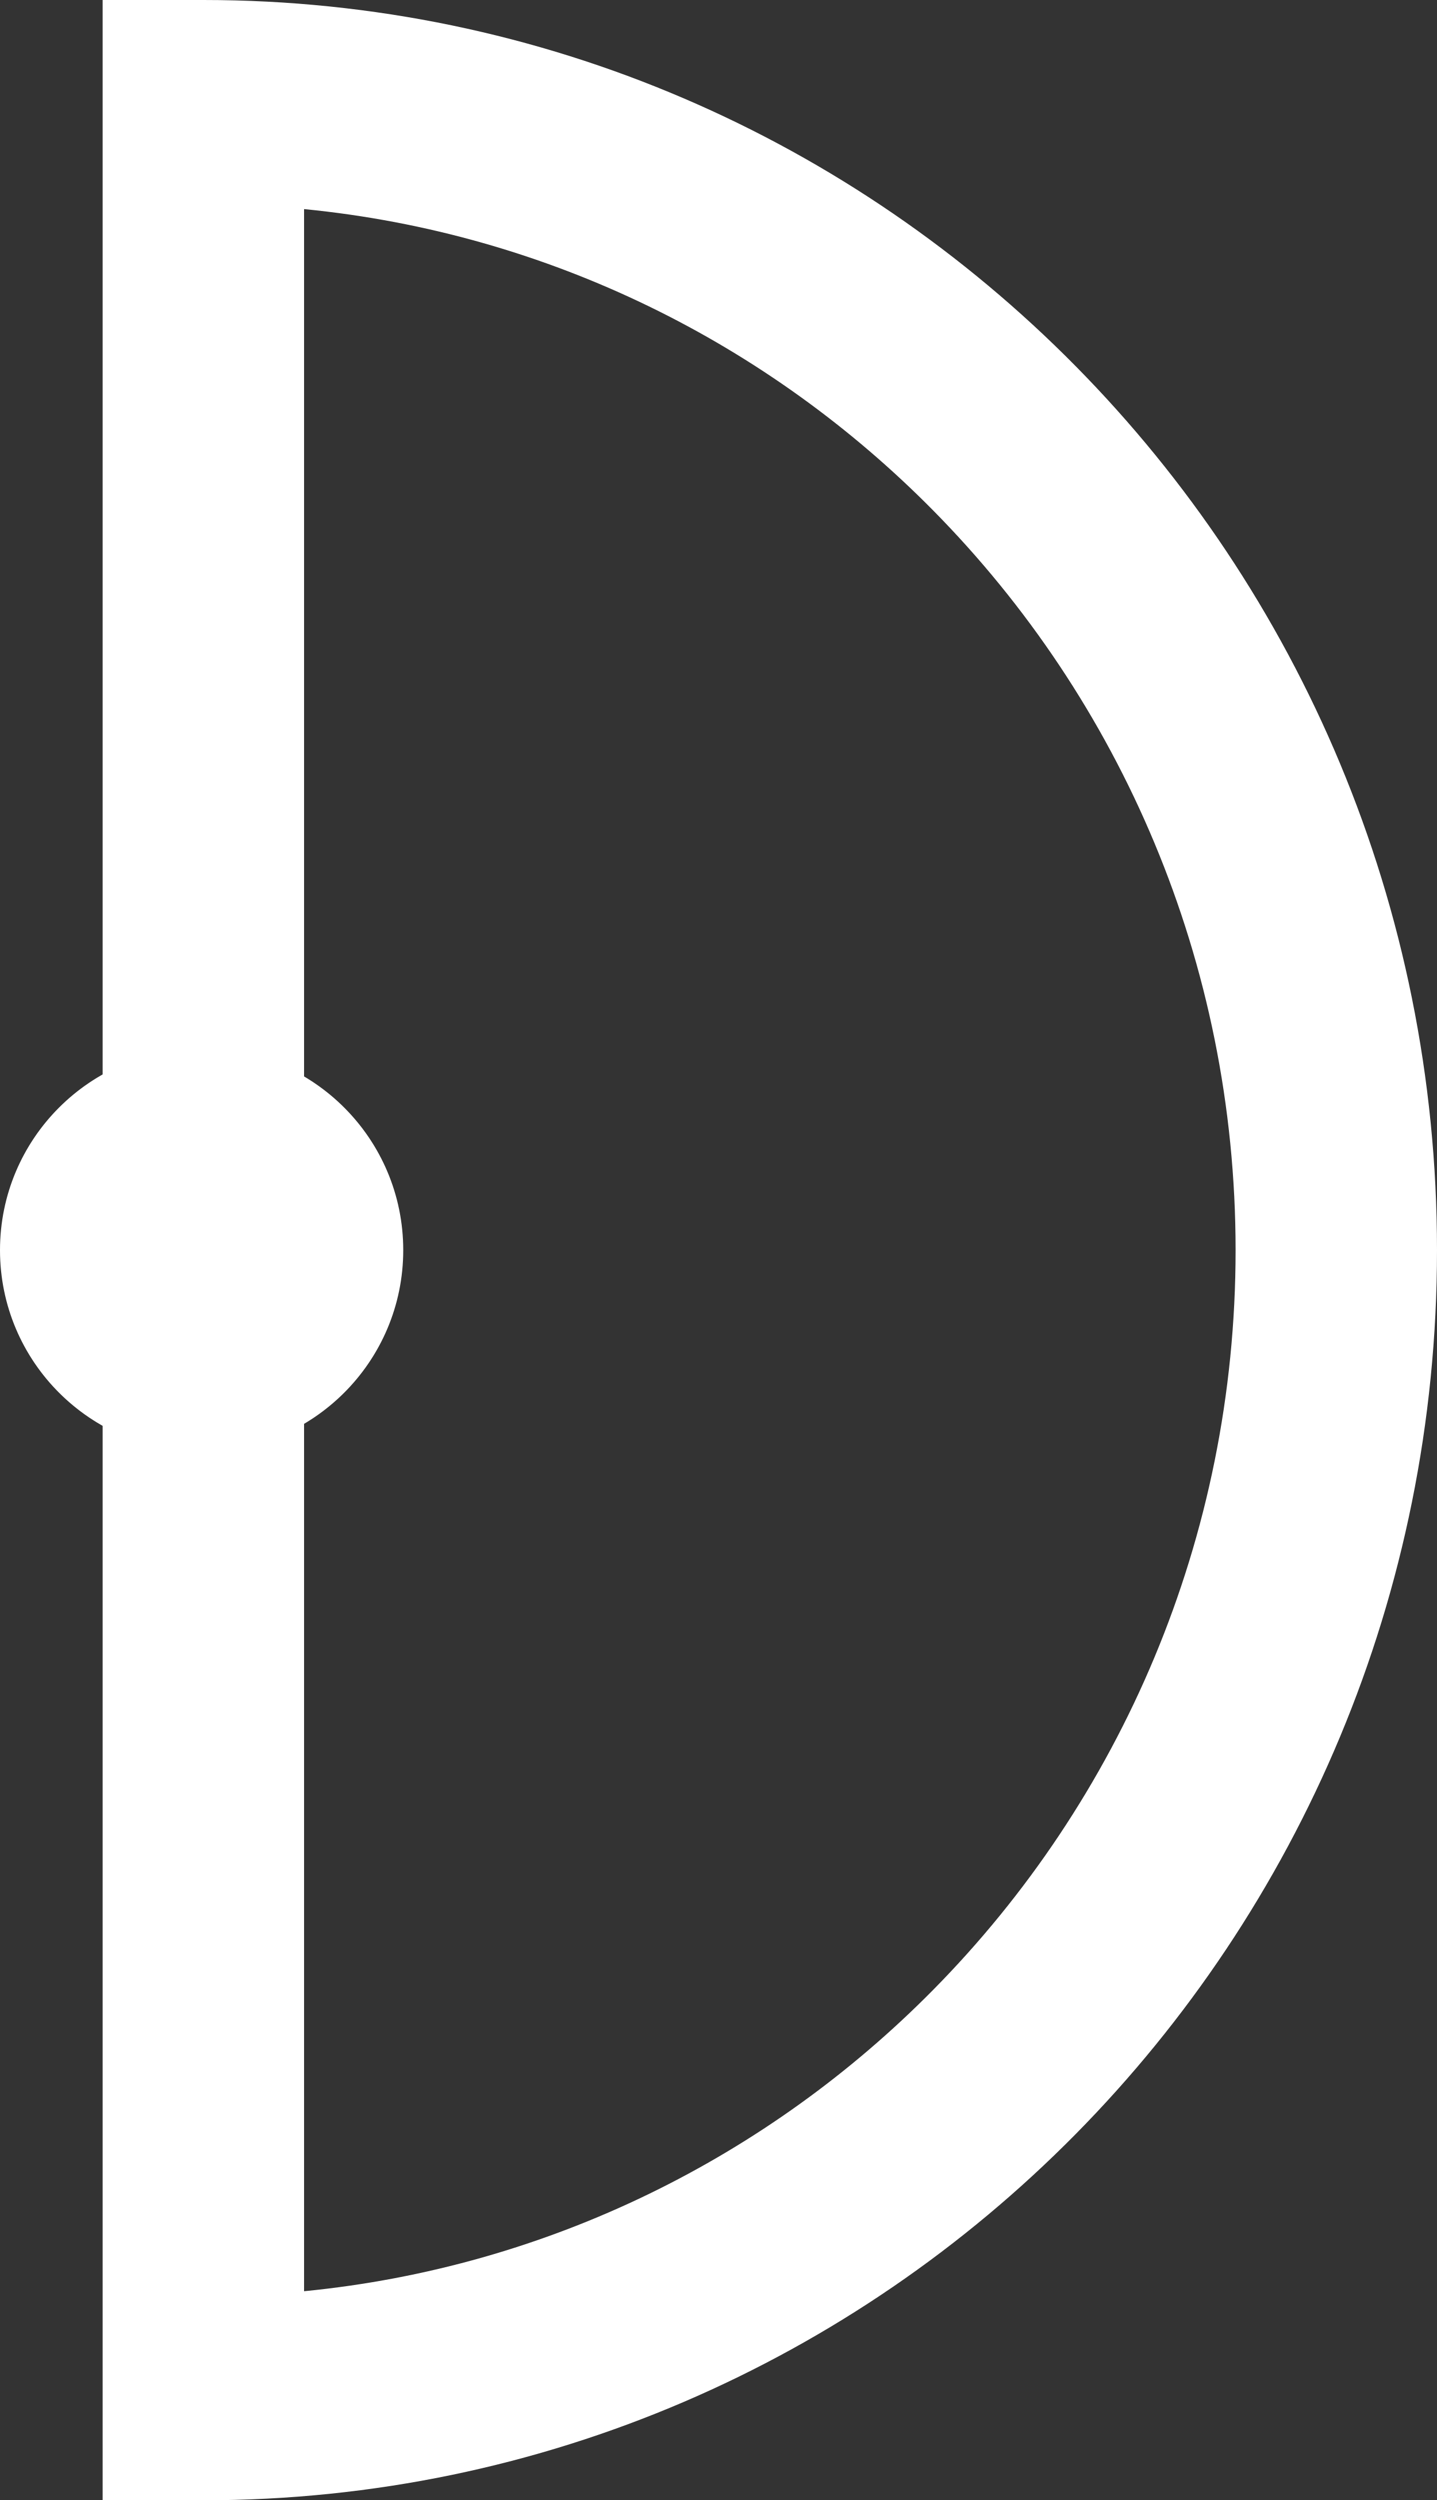
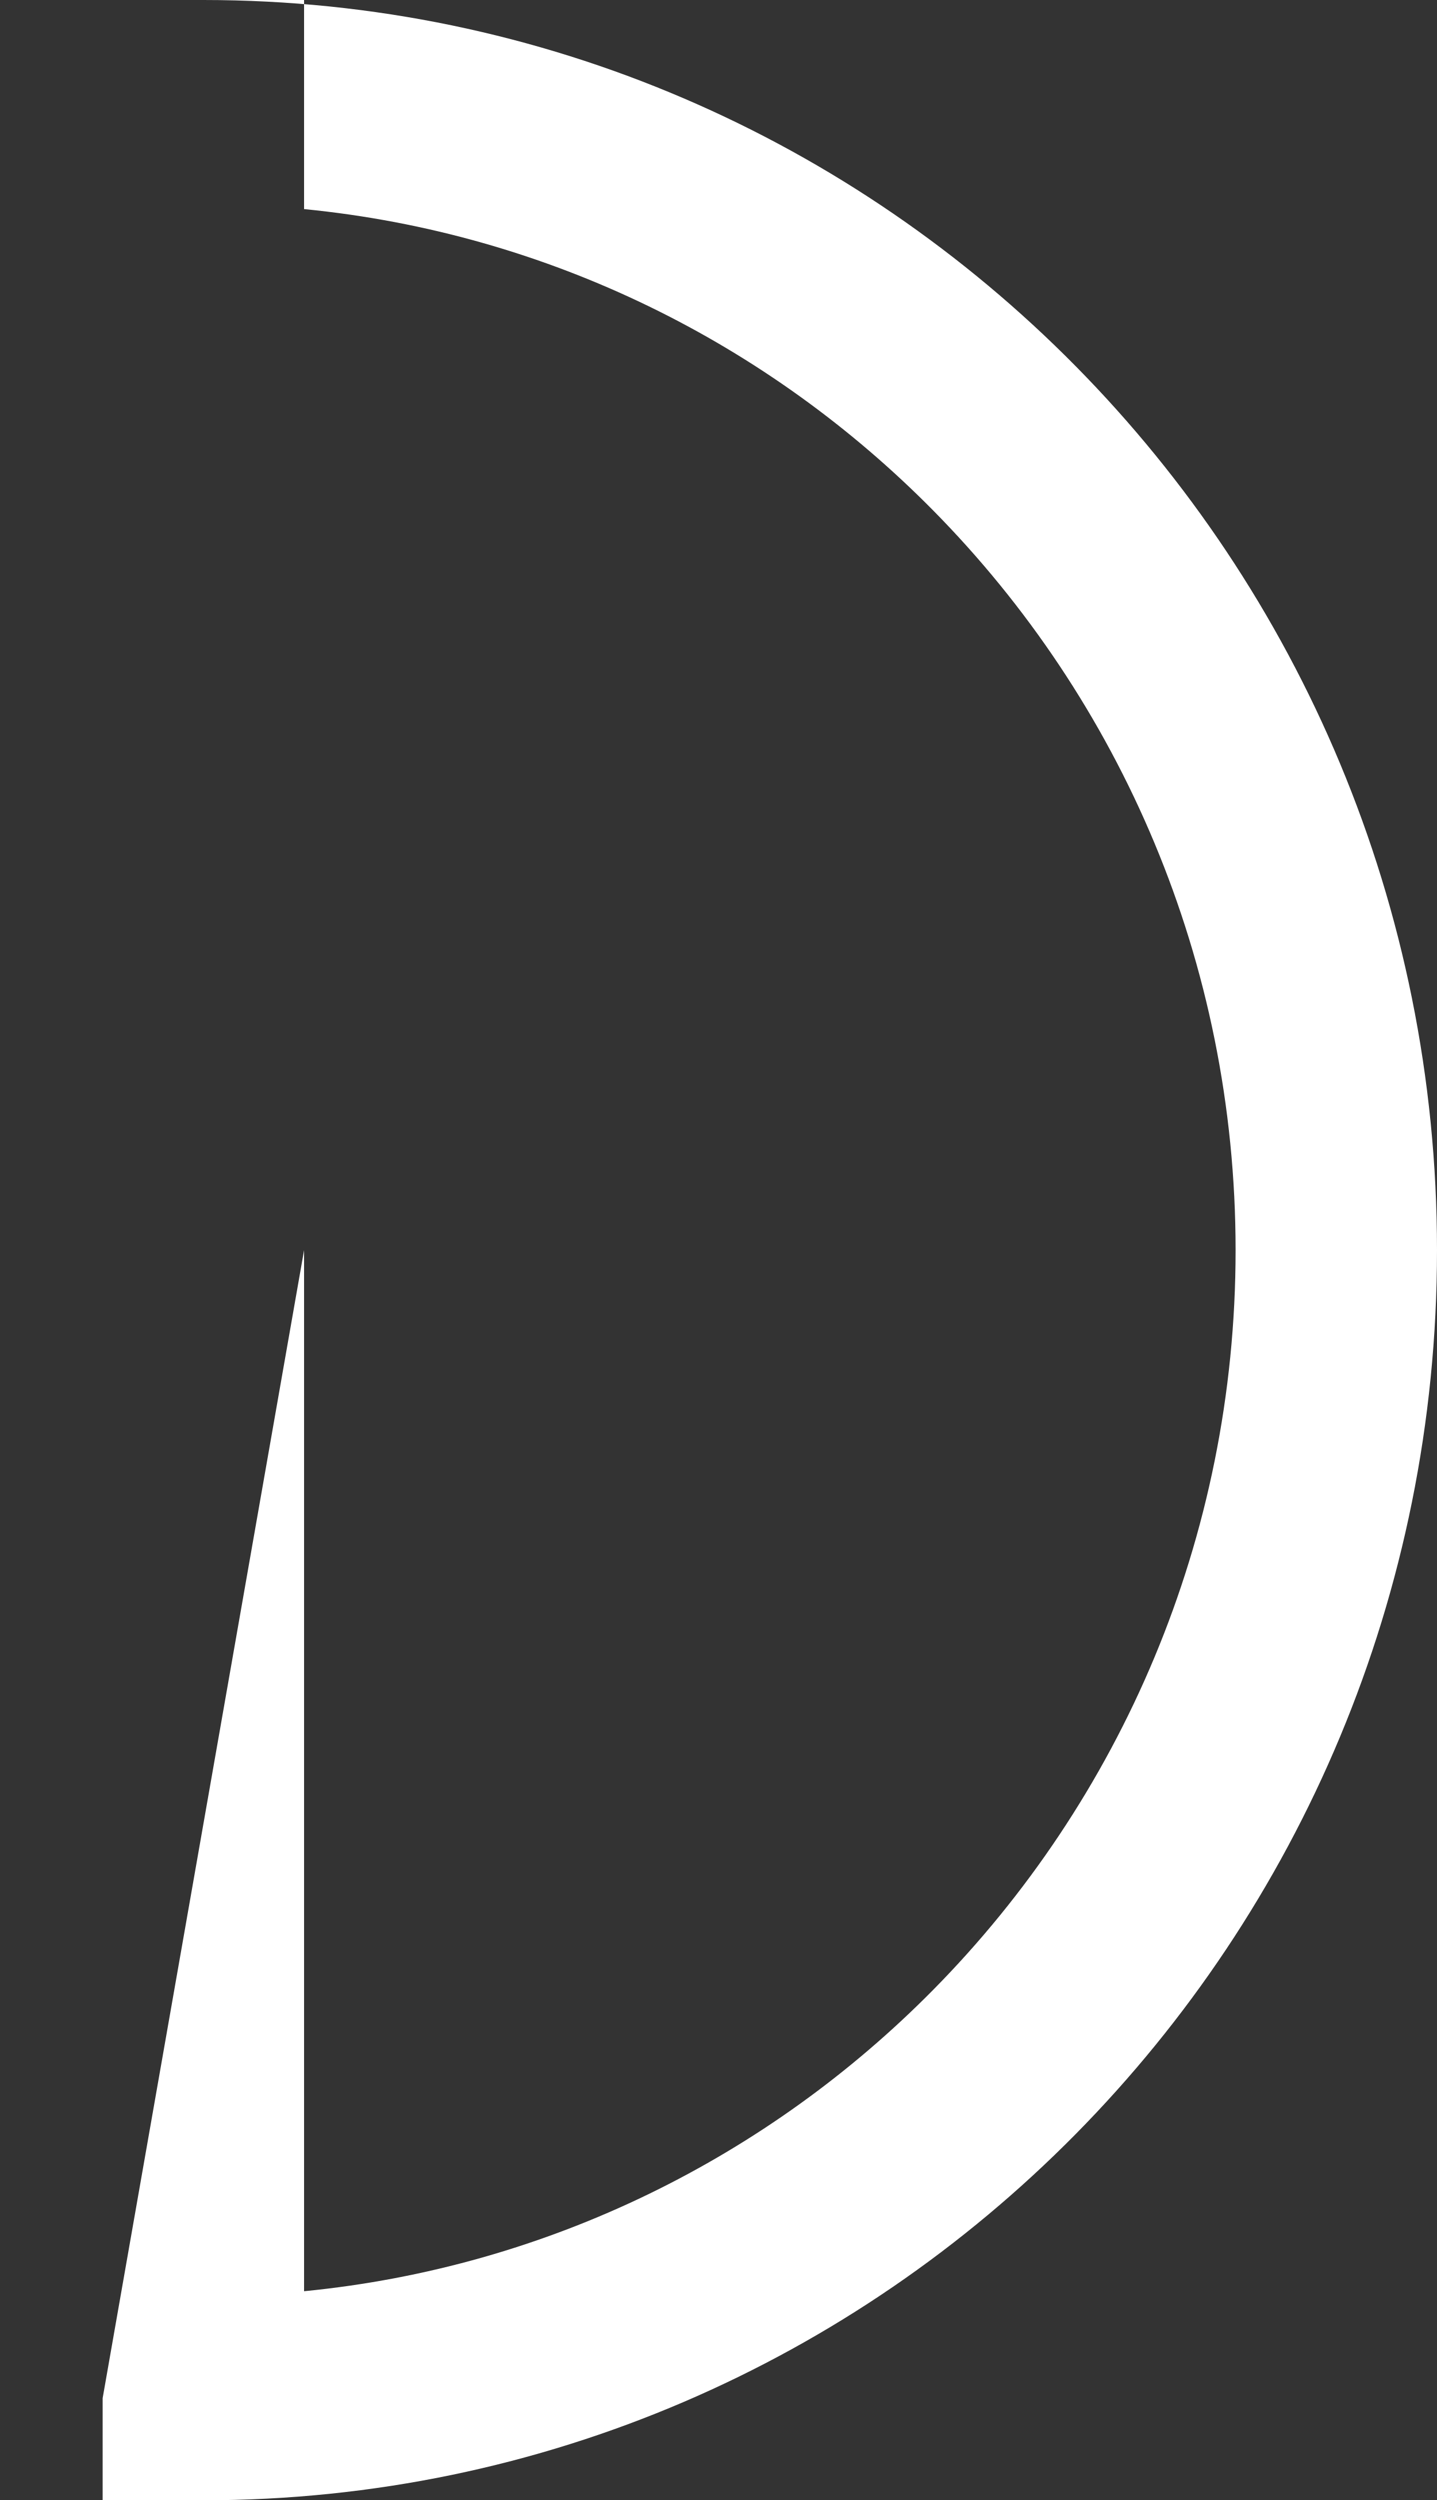
<svg xmlns="http://www.w3.org/2000/svg" width="196" height="341" viewBox="0 0 196 341" fill="none">
  <rect x="0" y="0" width="196" height="341" fill="#333333" stroke="none" />
-   <path d="M41.474 170.502V312.488C74.867 309.211 104.854 294.113 127.289 271.377C152.767 245.566 168.529 209.897 168.529 170.505C168.529 131.113 152.765 95.439 127.289 69.627C104.854 46.89 74.867 31.792 41.474 28.517V170.502ZM14 327.078V0H27.734C74.197 0 116.271 19.088 146.715 49.939C177.167 80.794 196 123.422 196 170.502C196 217.583 177.162 260.213 146.715 291.061C116.271 321.912 74.197 341 27.734 341H14V327.078Z" fill="white" />
-   <circle cx="27.5" cy="170.5" r="27.5" fill="white" />
+   <path d="M41.474 170.502V312.488C74.867 309.211 104.854 294.113 127.289 271.377C152.767 245.566 168.529 209.897 168.529 170.505C168.529 131.113 152.765 95.439 127.289 69.627C104.854 46.89 74.867 31.792 41.474 28.517V170.502ZV0H27.734C74.197 0 116.271 19.088 146.715 49.939C177.167 80.794 196 123.422 196 170.502C196 217.583 177.162 260.213 146.715 291.061C116.271 321.912 74.197 341 27.734 341H14V327.078Z" fill="white" />
</svg>